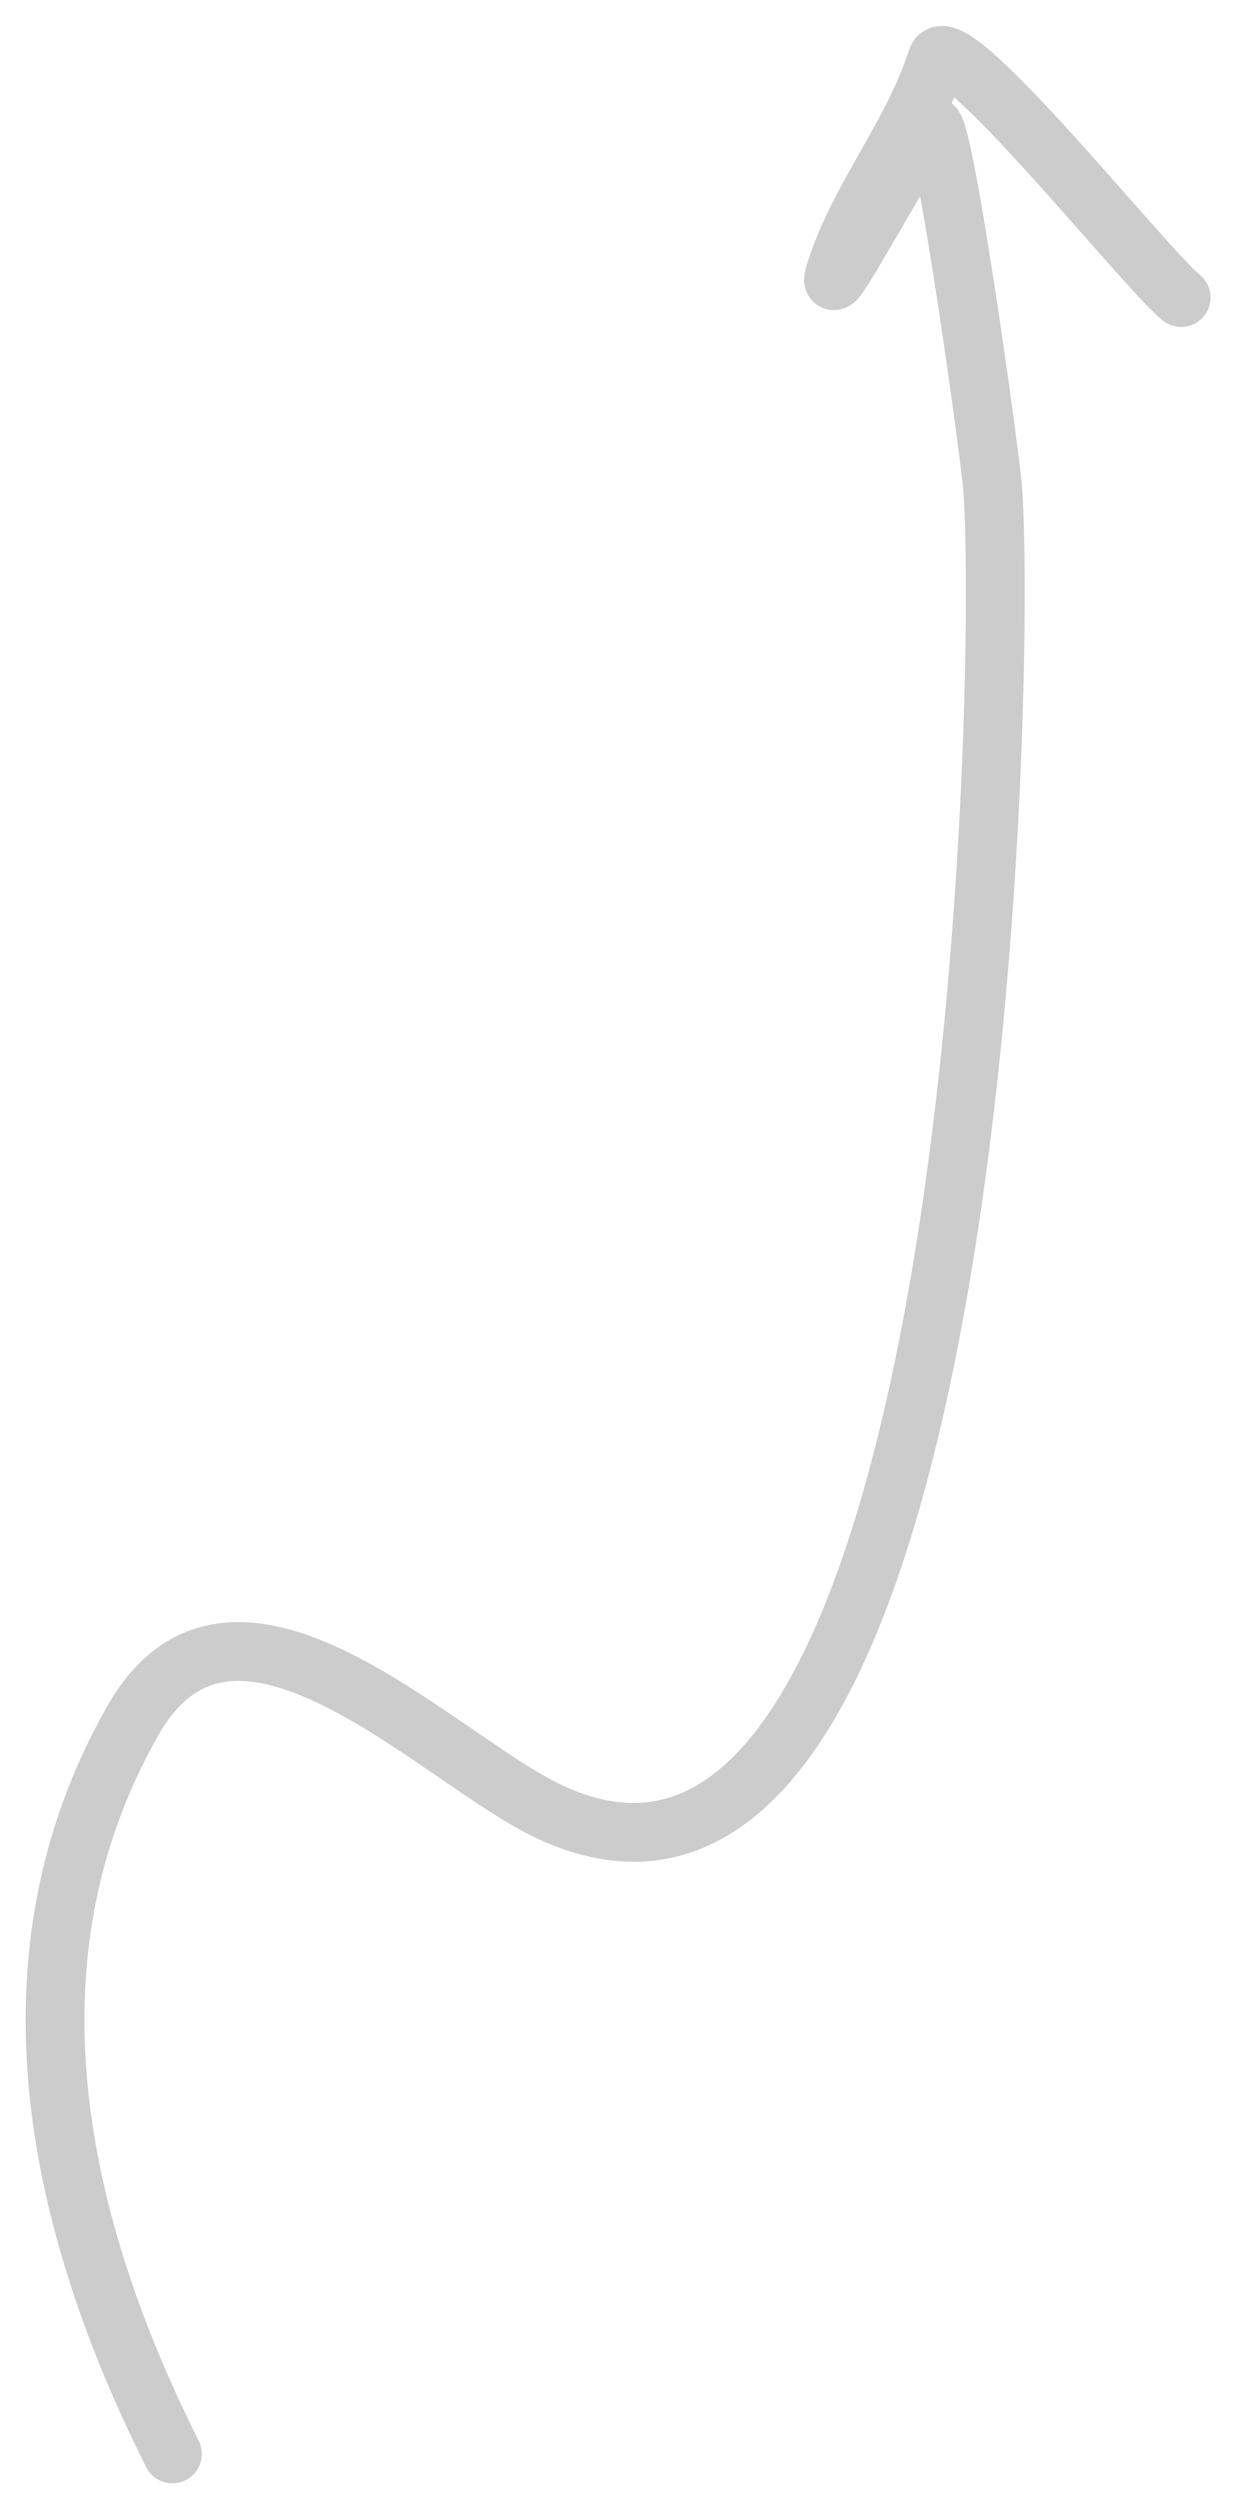
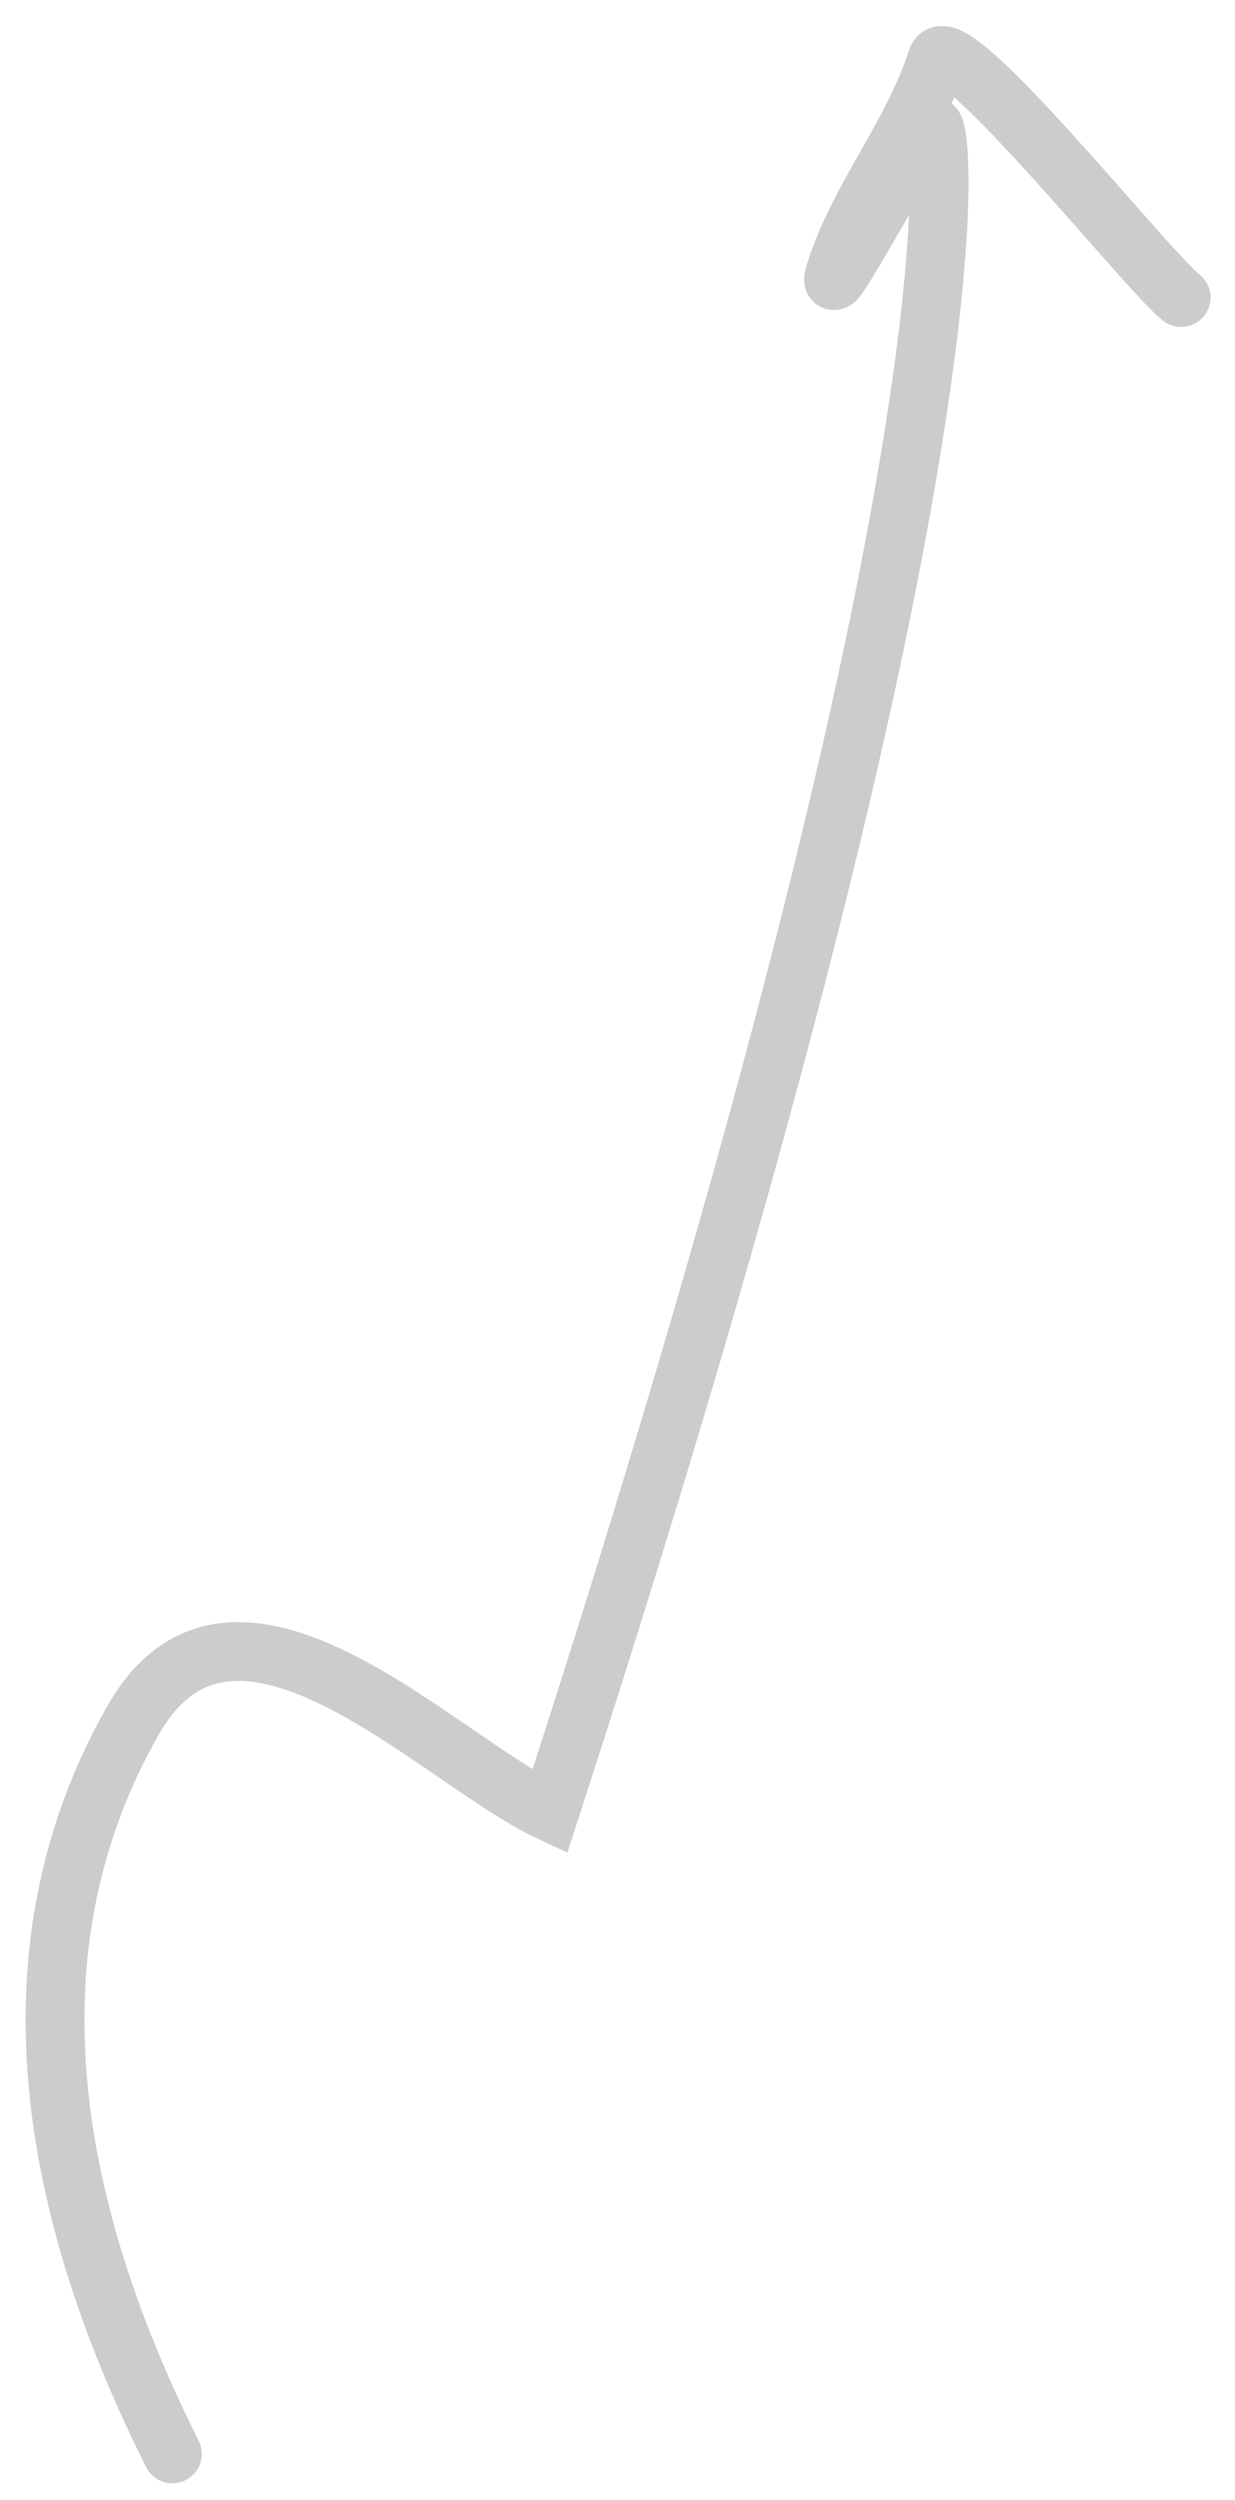
<svg xmlns="http://www.w3.org/2000/svg" width="42" height="85" viewBox="0 0 42 85" fill="none">
-   <path d="M5.863 83.44C1.963 75.67 -0.108 66.612 4.529 58.489C7.973 52.456 14.878 59.826 18.694 61.61C33.209 68.398 34.226 23.483 33.766 16.704C33.681 15.458 32.068 3.964 31.708 4.294C30.845 5.086 27.862 10.953 28.413 9.23C29.225 6.684 31.035 4.608 31.862 2.018C32.273 0.731 38.98 9.179 40.169 10.117" stroke="black" stroke-opacity="0.2" stroke-width="2" stroke-linecap="round" />
+   <path d="M5.863 83.44C1.963 75.67 -0.108 66.612 4.529 58.489C7.973 52.456 14.878 59.826 18.694 61.61C33.681 15.458 32.068 3.964 31.708 4.294C30.845 5.086 27.862 10.953 28.413 9.23C29.225 6.684 31.035 4.608 31.862 2.018C32.273 0.731 38.98 9.179 40.169 10.117" stroke="black" stroke-opacity="0.2" stroke-width="2" stroke-linecap="round" />
</svg>